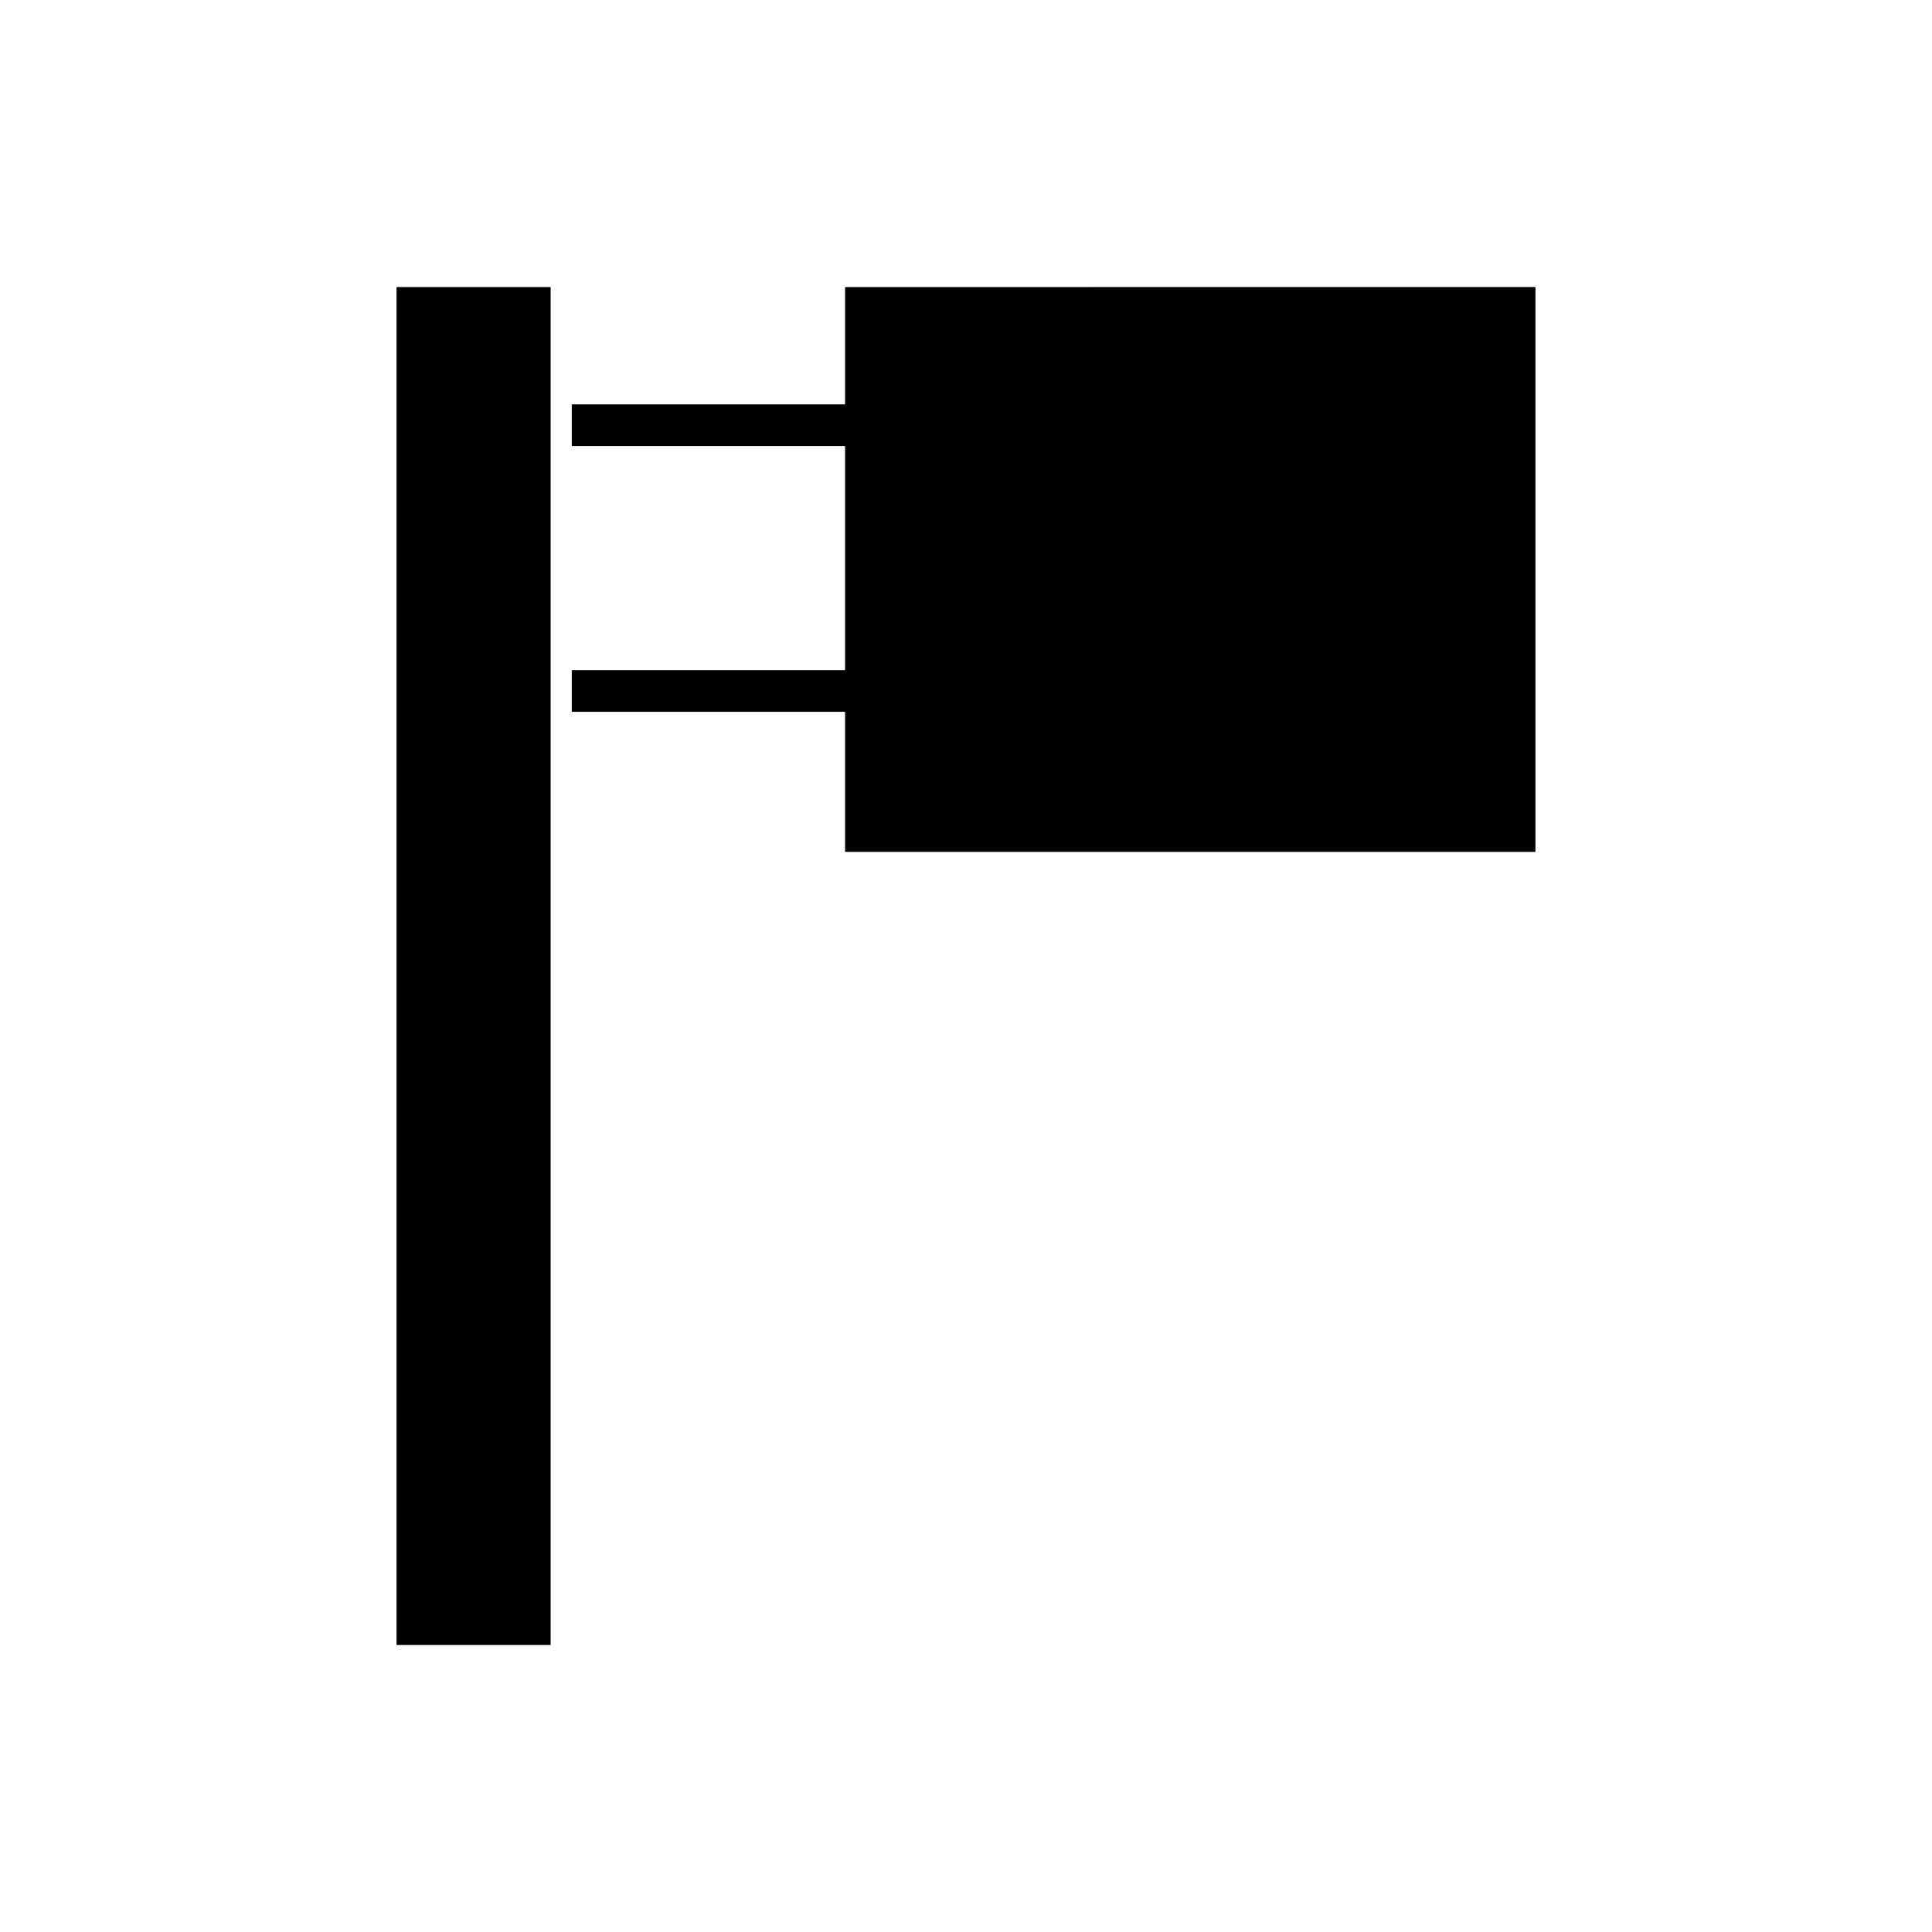
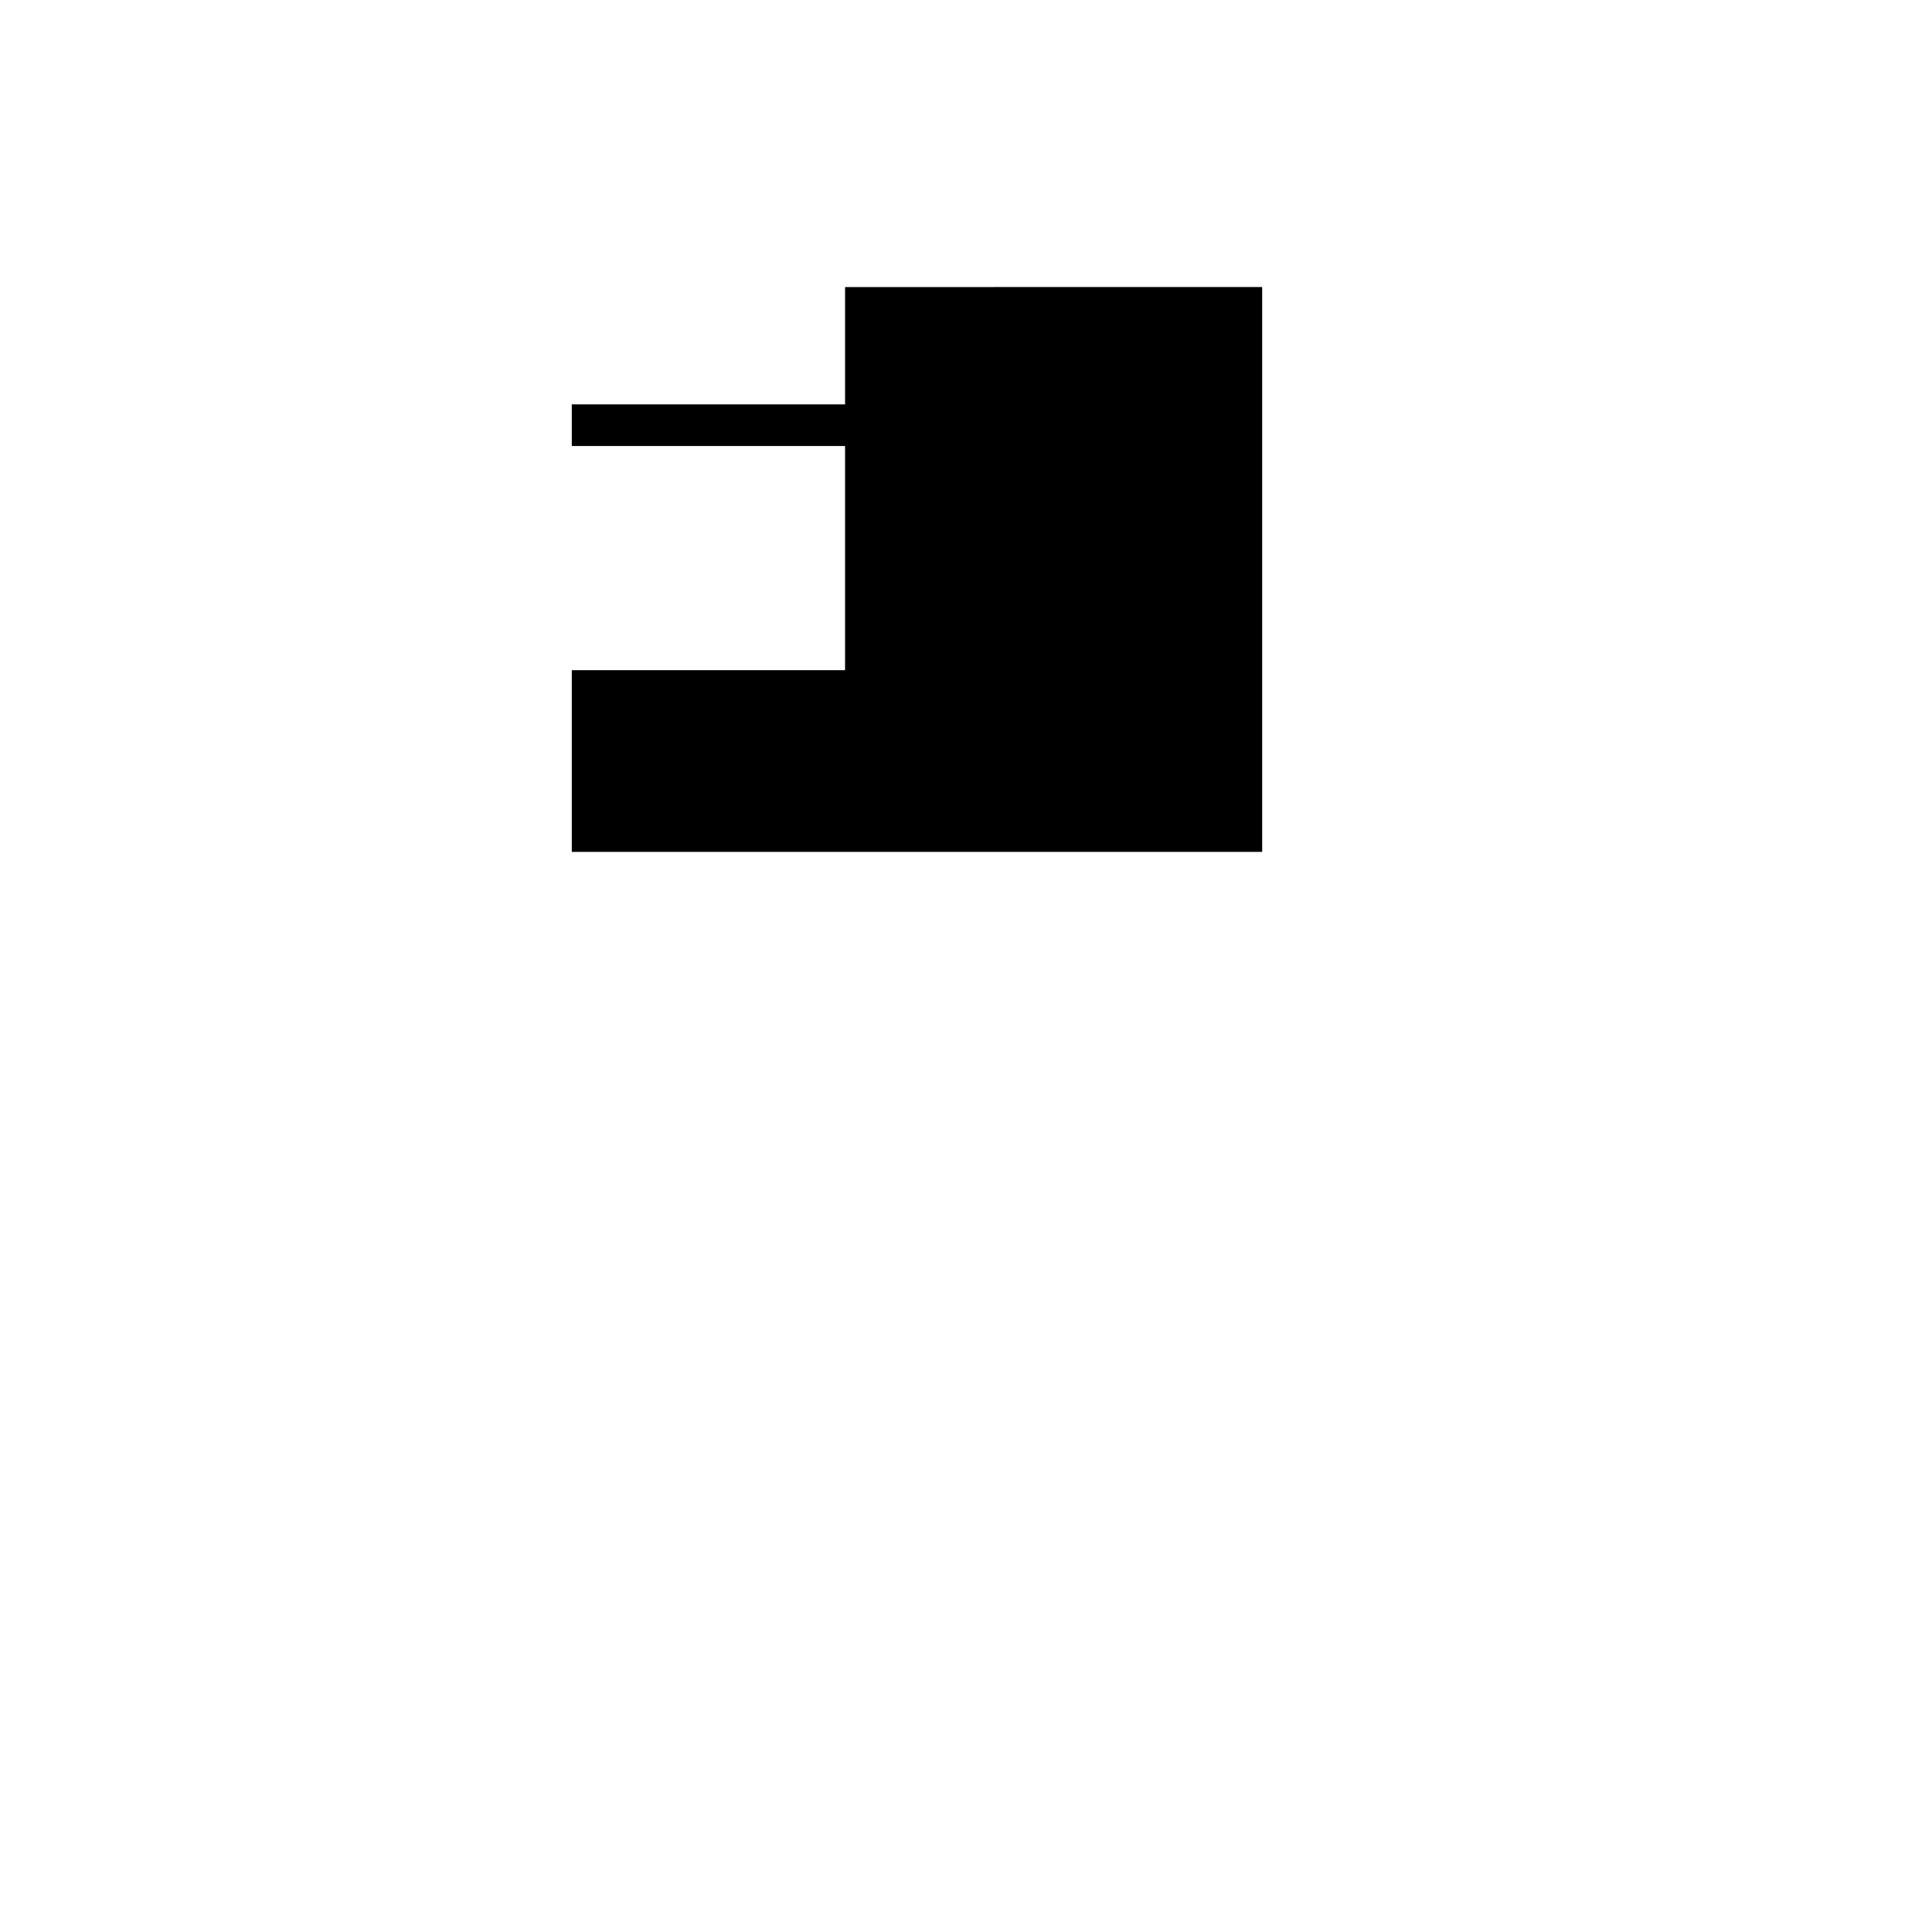
<svg xmlns="http://www.w3.org/2000/svg" fill="#000000" width="800px" height="800px" version="1.1" viewBox="144 144 512 512">
  <g>
-     <path d="m367.95 220.07v31.098h-72.422v11.023h72.422v59.414h-72.422v11.023h72.422v37.129h182.96v-149.69z" />
-     <path d="m249.09 220.07h40.836v359.87h-40.836z" />
+     <path d="m367.95 220.07v31.098h-72.422v11.023h72.422v59.414h-72.422v11.023v37.129h182.96v-149.69z" />
  </g>
</svg>